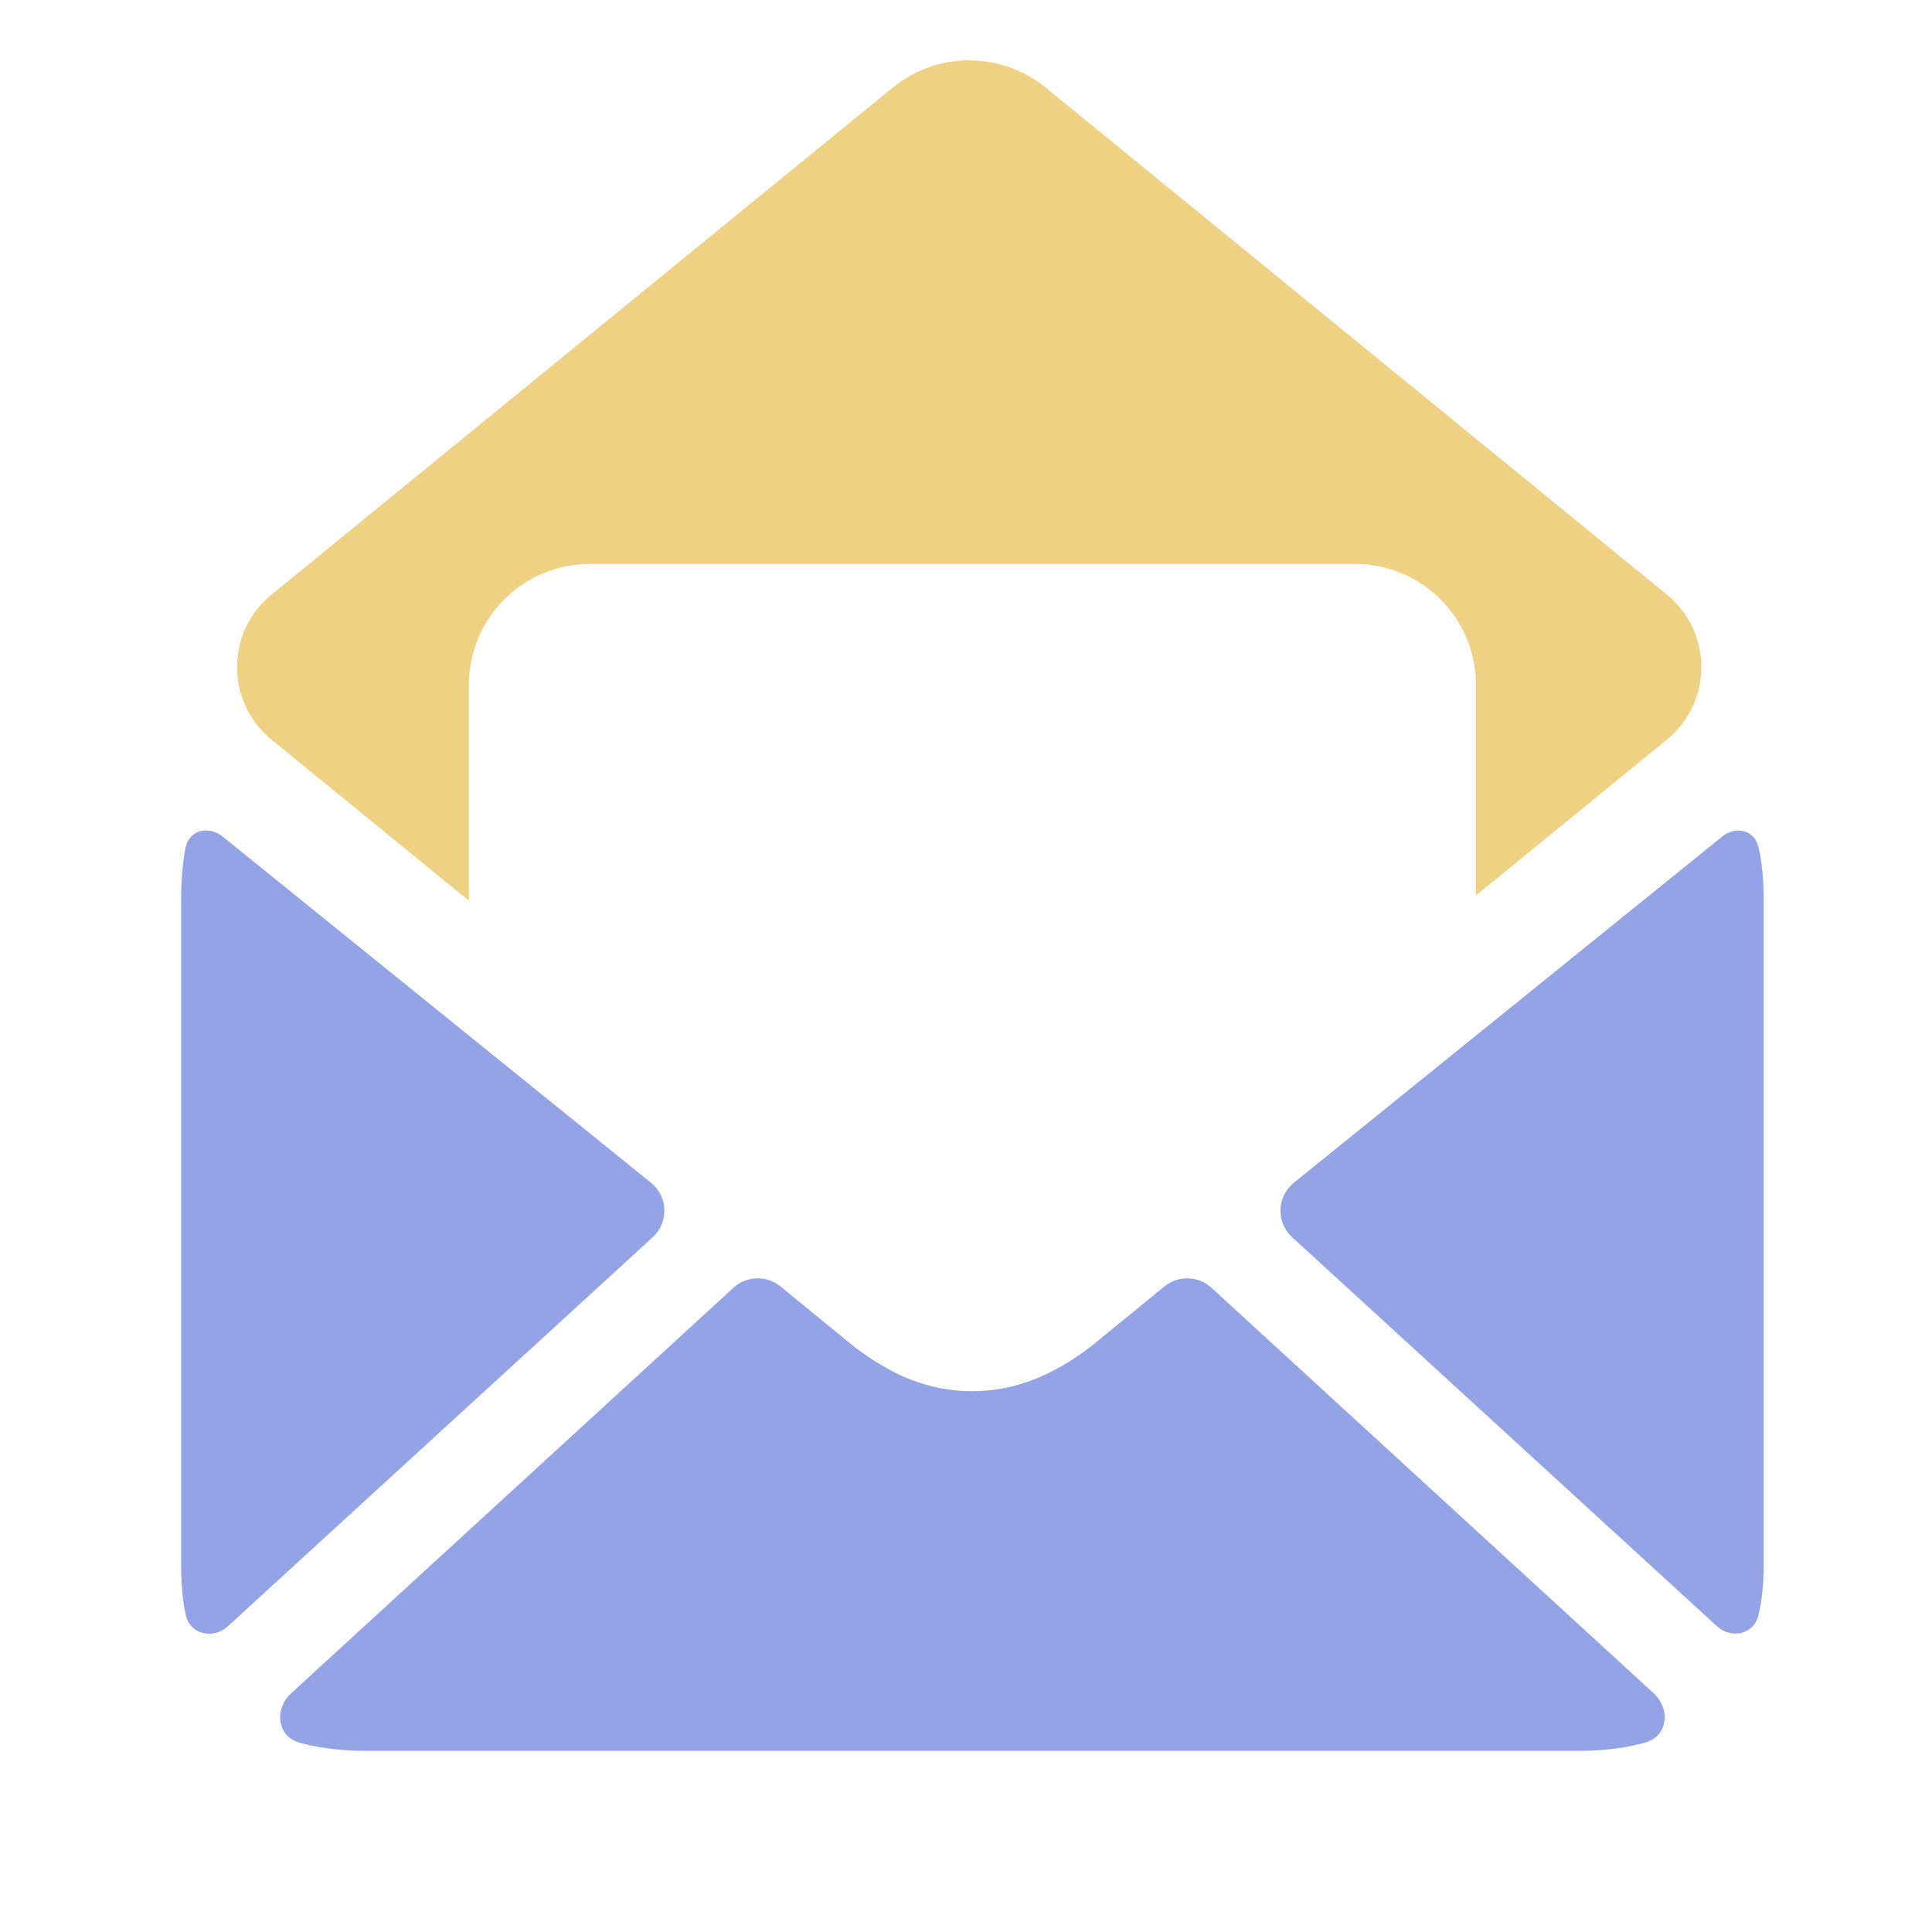
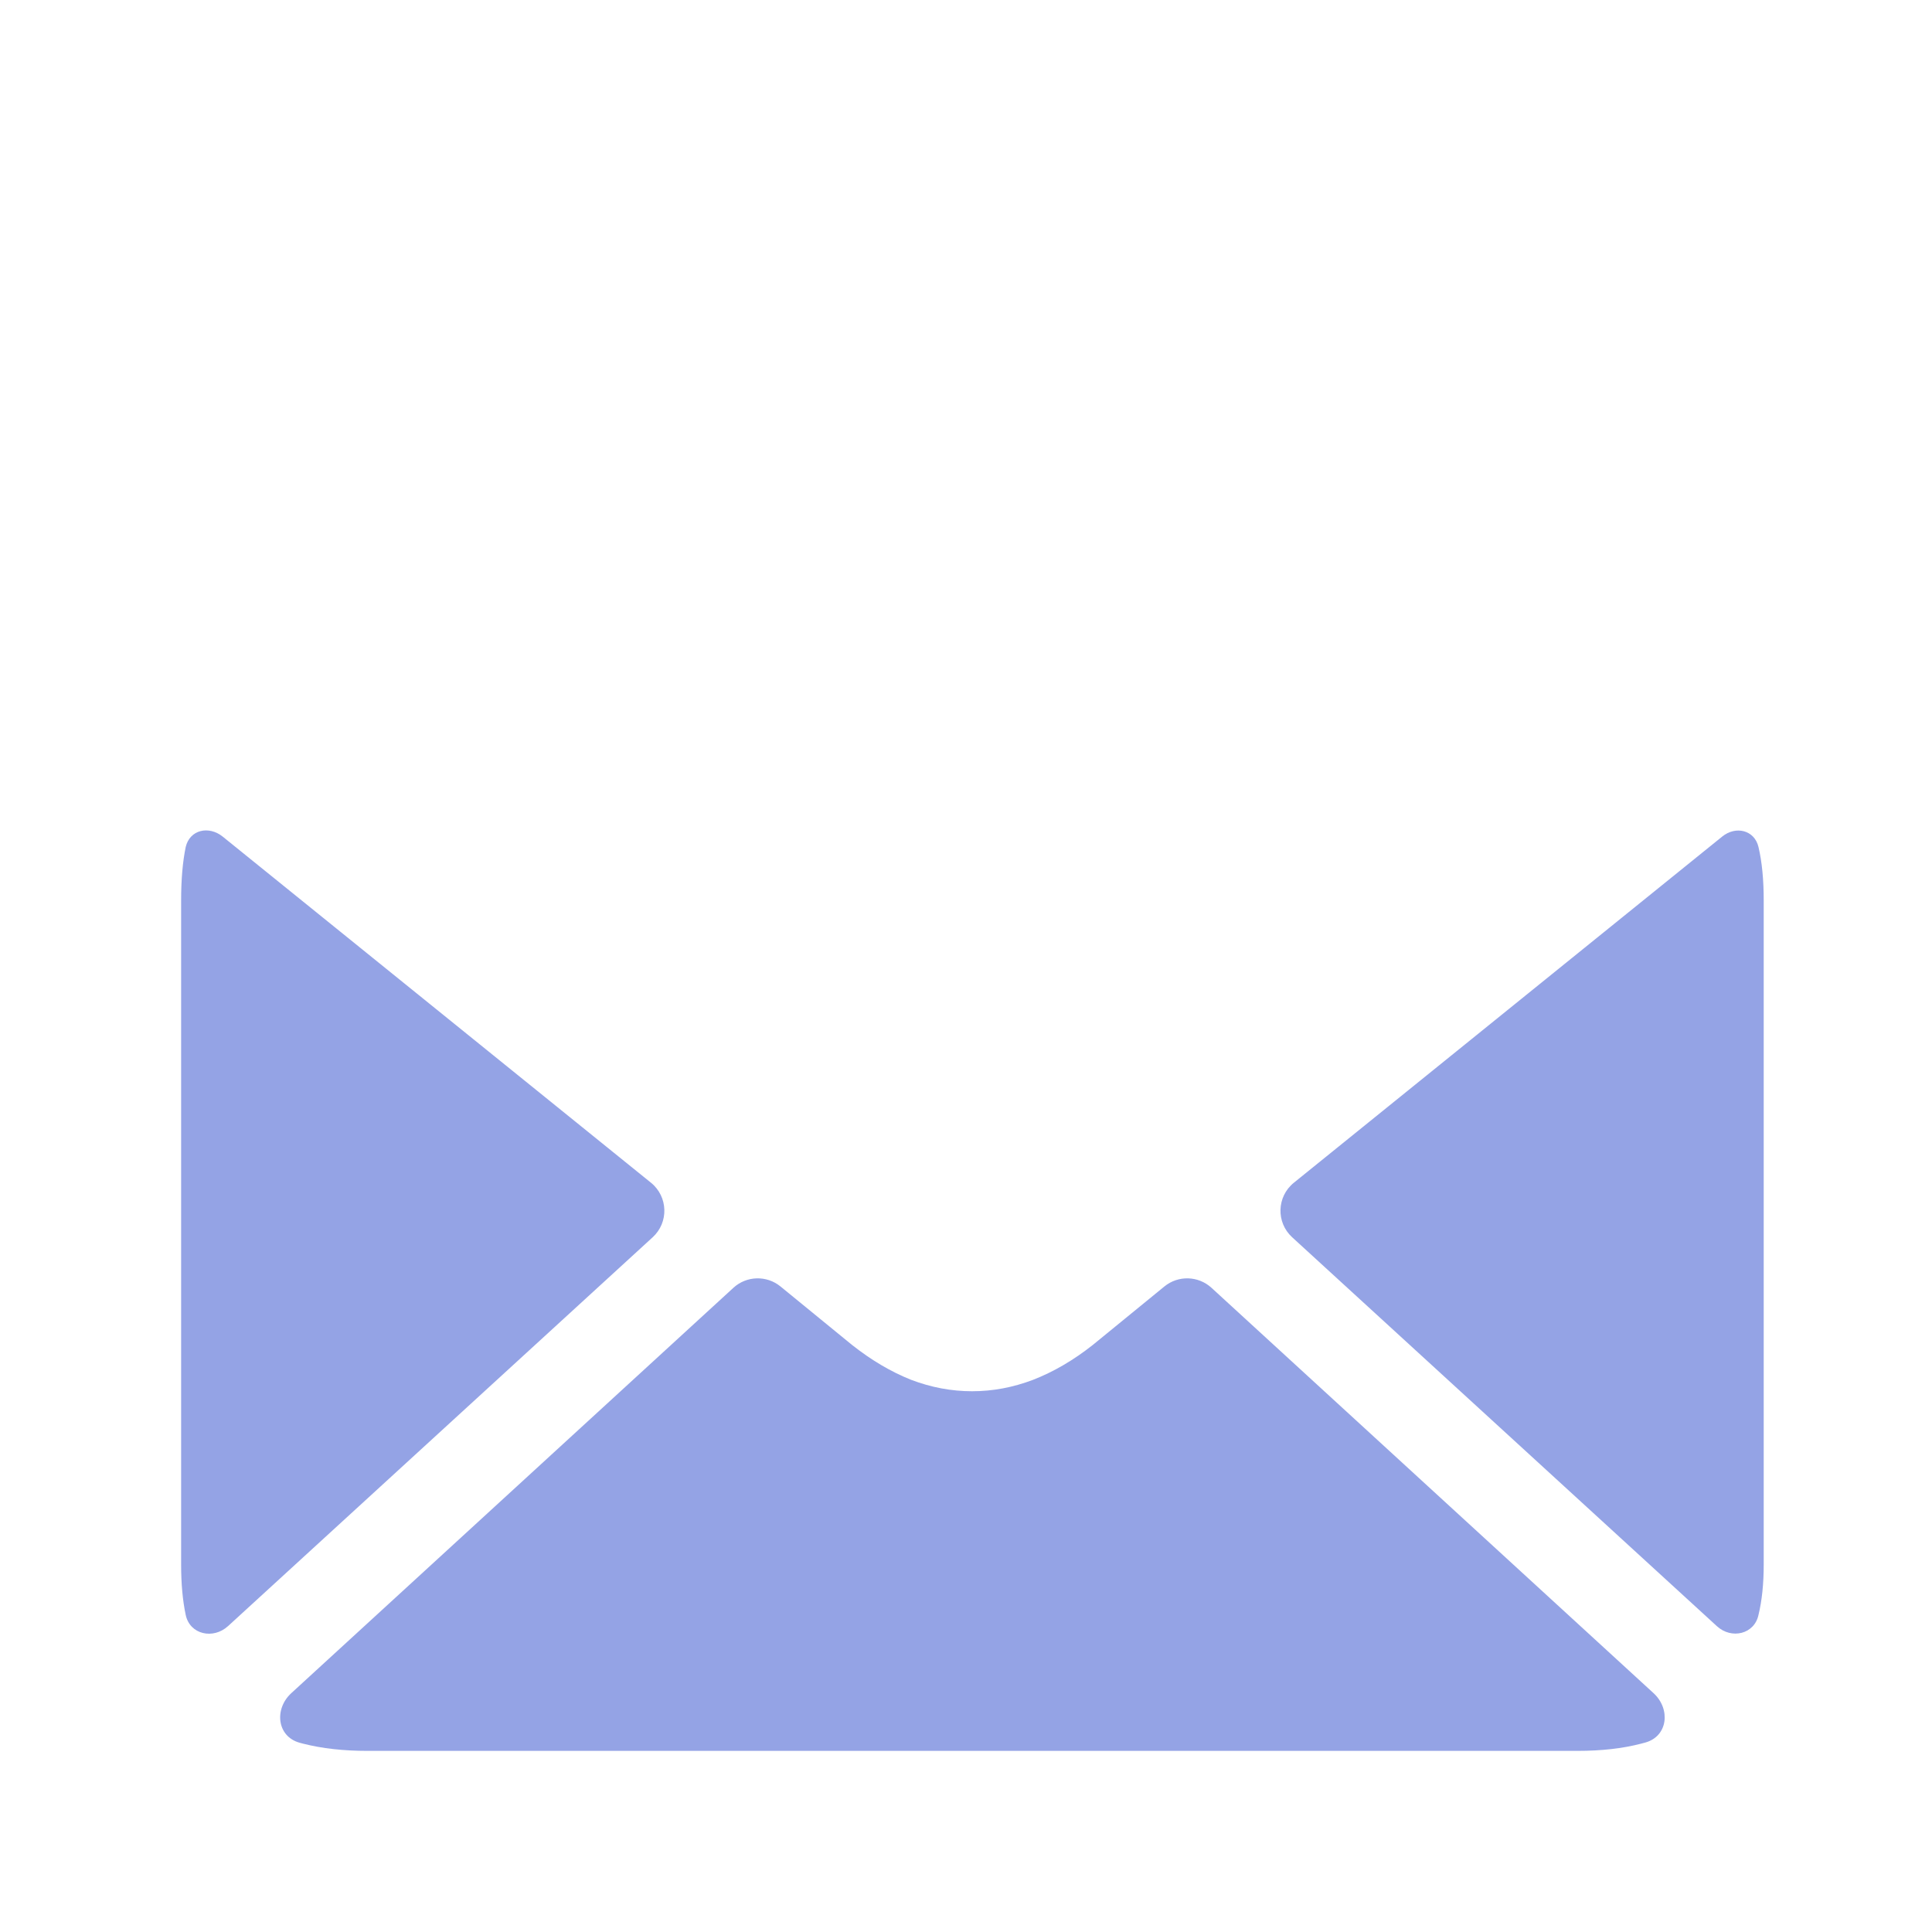
<svg xmlns="http://www.w3.org/2000/svg" width="48" height="48" viewBox="0 0 48 48" fill="none">
  <path d="M5.667 40.399C5.298 40.737 4.718 40.612 4.614 40.123C4.538 39.765 4.5 39.346 4.5 38.868V22.373C4.5 21.855 4.538 21.412 4.614 21.043C4.716 20.611 5.19 20.508 5.535 20.787L16.174 29.385C16.599 29.729 16.619 30.37 16.216 30.739L5.667 40.399ZM9.128 43.5C8.53 43.5 7.998 43.44 7.531 43.321C7.501 43.313 7.471 43.305 7.441 43.297C6.88 43.139 6.808 42.46 7.237 42.066L18.221 31.995C18.548 31.695 19.046 31.681 19.39 31.961L21.169 33.415C21.648 33.793 22.136 34.082 22.636 34.281C23.136 34.471 23.641 34.565 24.151 34.565C24.662 34.565 25.167 34.471 25.667 34.281C26.177 34.082 26.672 33.793 27.15 33.415L28.93 31.961C29.274 31.681 29.771 31.695 30.099 31.995L41.082 42.066C41.512 42.46 41.439 43.138 40.877 43.293C40.842 43.303 40.807 43.312 40.772 43.321C40.316 43.44 39.789 43.5 39.191 43.5H9.128ZM43.689 40.123C43.587 40.602 43.018 40.734 42.657 40.403L32.103 30.739C31.7 30.37 31.72 29.729 32.145 29.385L42.789 20.783C43.125 20.511 43.59 20.622 43.689 21.043C43.776 21.412 43.819 21.855 43.819 22.373V38.868C43.819 39.346 43.776 39.765 43.689 40.123Z" fill="#94A3E5" />
-   <path d="M11.649 22.377L6.744 18.375C5.605 17.445 5.605 15.704 6.744 14.774L22.179 2.177C23.285 1.274 24.874 1.274 25.981 2.177L41.415 14.774C42.554 15.704 42.554 17.445 41.415 18.375L36.67 22.247V17.017C36.67 15.357 35.324 14.011 33.664 14.011H14.655C12.995 14.011 11.649 15.357 11.649 17.017V22.377Z" fill="#EFD183" />
</svg>